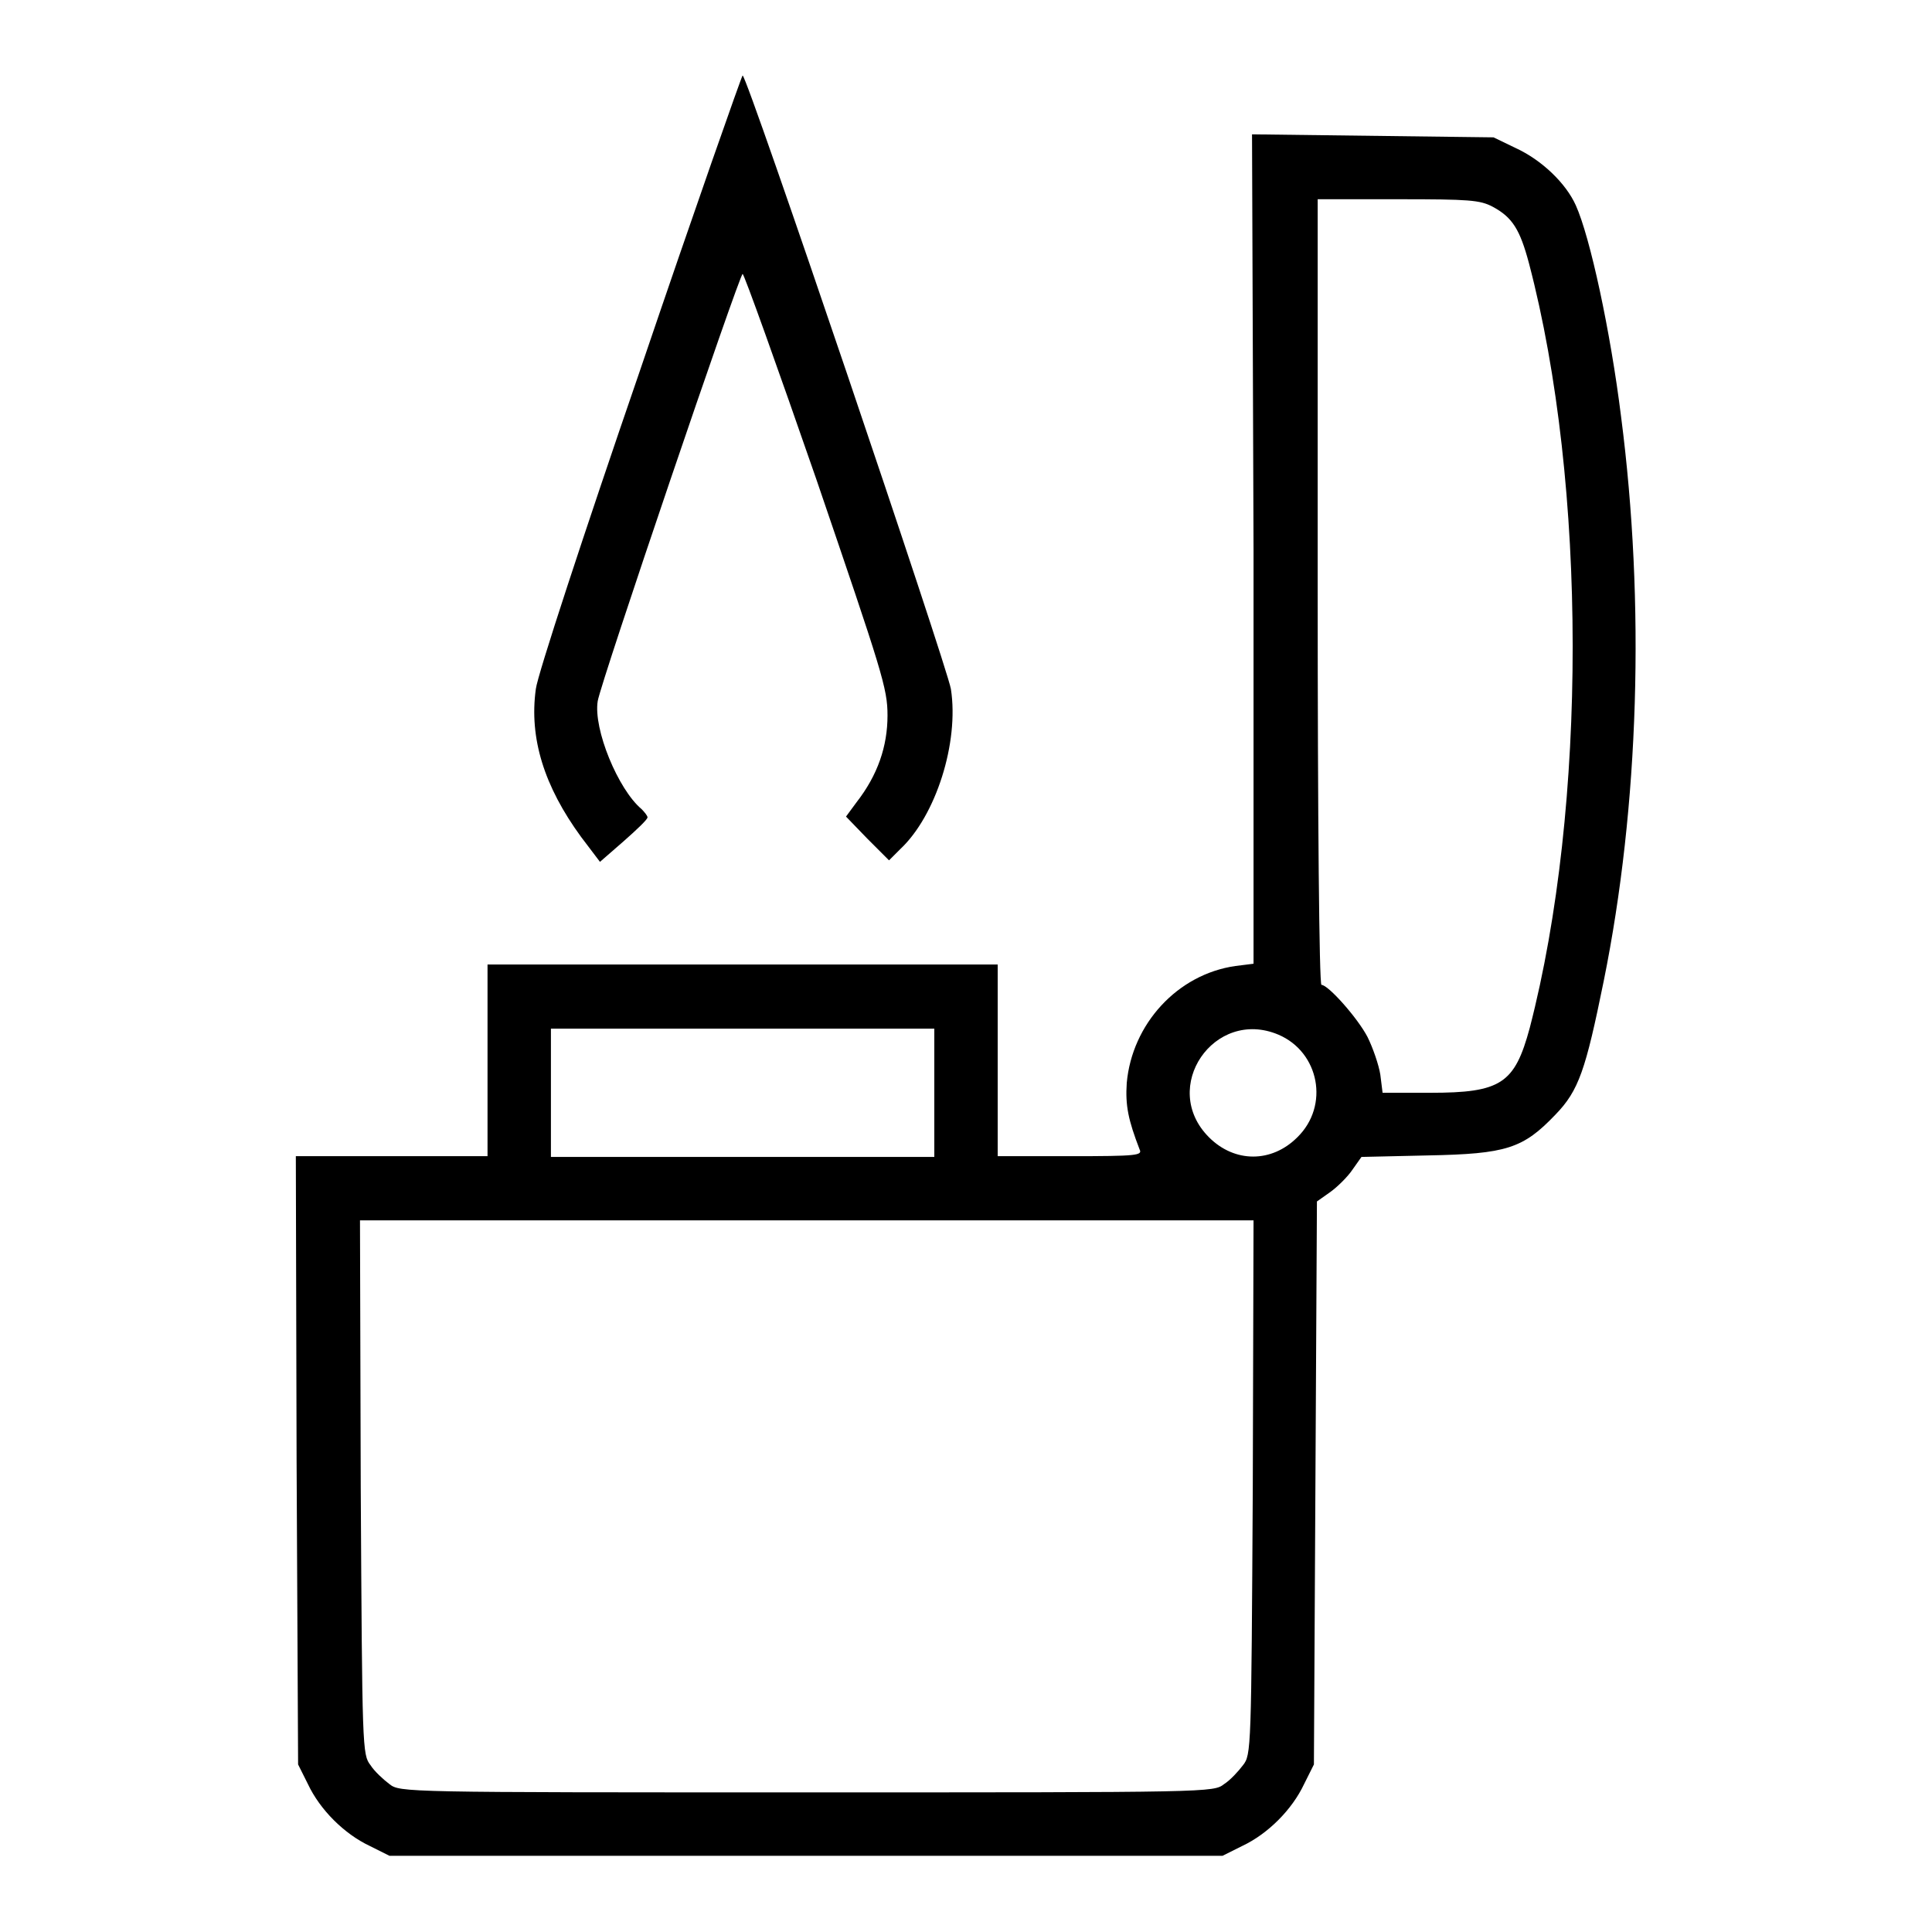
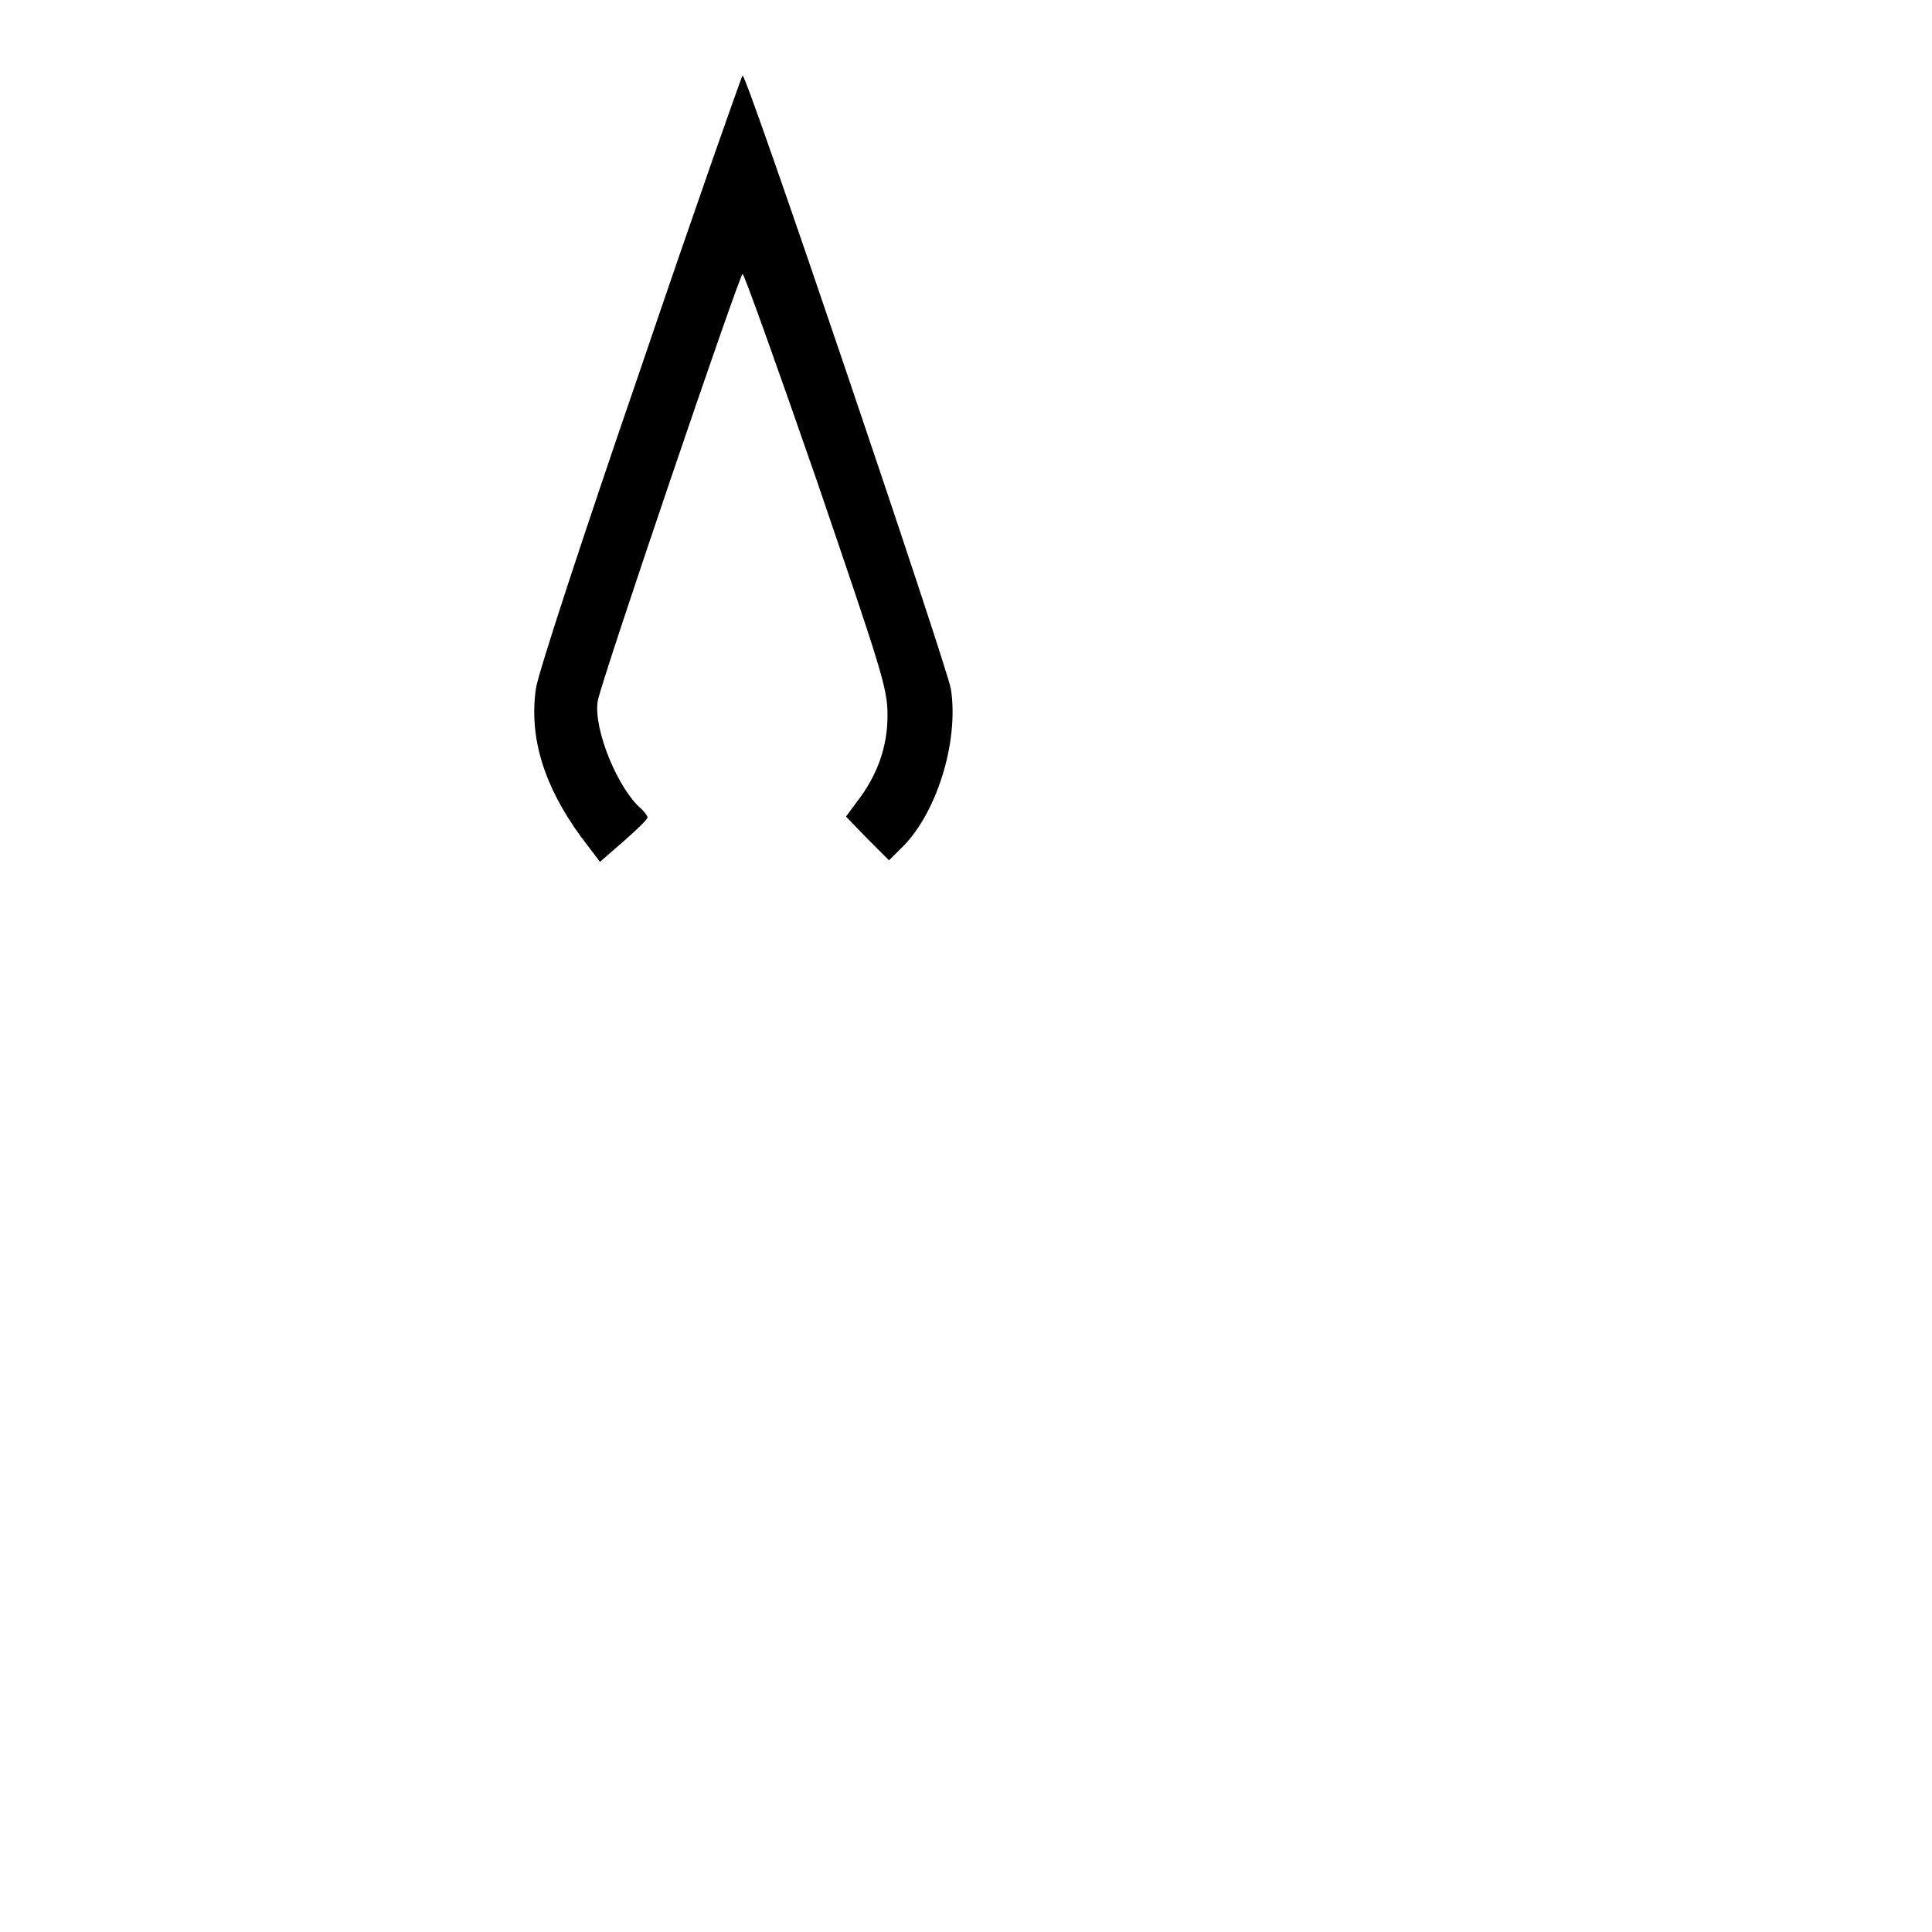
<svg xmlns="http://www.w3.org/2000/svg" version="1.1" x="0px" y="0px" viewBox="0 0 256 256" enable-background="new 0 0 256 256" xml:space="preserve">
  <g>
    <g>
      <g>
        <path fill="#000000" d="M84.8,49.1c-7.4,21.5-13.6,40.4-13.8,42.2c-0.9,6.5,1.1,12.9,6,19.6l2.5,3.3l3.1-2.7c1.7-1.5,3.2-2.9,3.2-3.2c0-0.2-0.4-0.7-0.8-1.1c-3.1-2.6-6.4-10.6-5.8-14.3c0.4-2.5,18.8-56.6,19.2-56.6c0.2,0,4.6,12.3,9.8,27.3c8.7,25.5,9.4,27.6,9.4,31.2c0,4.1-1.3,7.9-4.1,11.5l-1.4,1.9l2.8,2.9l2.9,2.9l1.5-1.5c4.7-4.4,7.8-14.1,6.7-21.2C125.5,88.3,99,10,98.4,10C98.3,10,92.1,27.6,84.8,49.1z" />
-         <path fill="#000000" d="M166.1,72.8v54.9l-2.4,0.3c-7.7,1.1-13.7,7.7-14.4,15.5c-0.2,3,0.2,4.9,1.7,8.8c0.4,0.8-0.3,0.9-9.2,0.9h-9.6v-12.7v-12.7H98.4H64.6v12.7v12.7H51.9H39.2l0.1,40.3l0.2,40.3l1.3,2.6c1.6,3.4,4.8,6.6,8.2,8.2l2.6,1.3h55.2h55.2l2.6-1.3c3.4-1.6,6.6-4.8,8.2-8.2l1.3-2.6l0.2-37.3l0.2-37.3l1.7-1.2c1-0.7,2.4-2.1,3-3l1.2-1.7l8.8-0.2c10.4-0.2,12.6-0.9,16.9-5.4c3.1-3.2,4-5.9,6.4-17.7c4.7-23.2,5.5-50.1,2.3-74.8c-1.4-11.3-4.1-23.8-6-28c-1.3-2.9-4.5-6-8-7.6l-2.9-1.4l-16-0.2l-16-0.2L166.1,72.8L166.1,72.8z M197.8,27.4c2.6,1.4,3.6,3,4.8,7.5c7.7,29.3,7.7,72,0.1,101.3c-2,7.4-3.8,8.6-13.2,8.6h-6.3l-0.3-2.4c-0.2-1.3-1-3.6-1.7-5c-1.3-2.5-5.2-6.9-6.1-6.9c-0.3,0-0.5-22.5-0.5-52.1V26.4h10.7C194.7,26.4,196.1,26.5,197.8,27.4z M123.8,144.8v8.5H98.4H73v-8.5v-8.5h25.4h25.4L123.8,144.8L123.8,144.8z M169.4,137.1c5.4,2.3,6.8,9.4,2.5,13.6c-3.4,3.4-8.3,3.4-11.7,0C153.6,144.1,160.9,133.5,169.4,137.1z M166,197.1c-0.2,34.8-0.2,35.4-1.3,36.8c-0.6,0.8-1.7,2-2.5,2.5c-1.4,1.1-1.7,1.1-55.3,1.1c-53.5,0-53.9,0-55.3-1.1c-0.8-0.6-2-1.7-2.5-2.5c-1.1-1.4-1.1-2.1-1.3-36.8l-0.1-35.4h59.2h59.2L166,197.1z" />
      </g>
    </g>
  </g>
</svg>